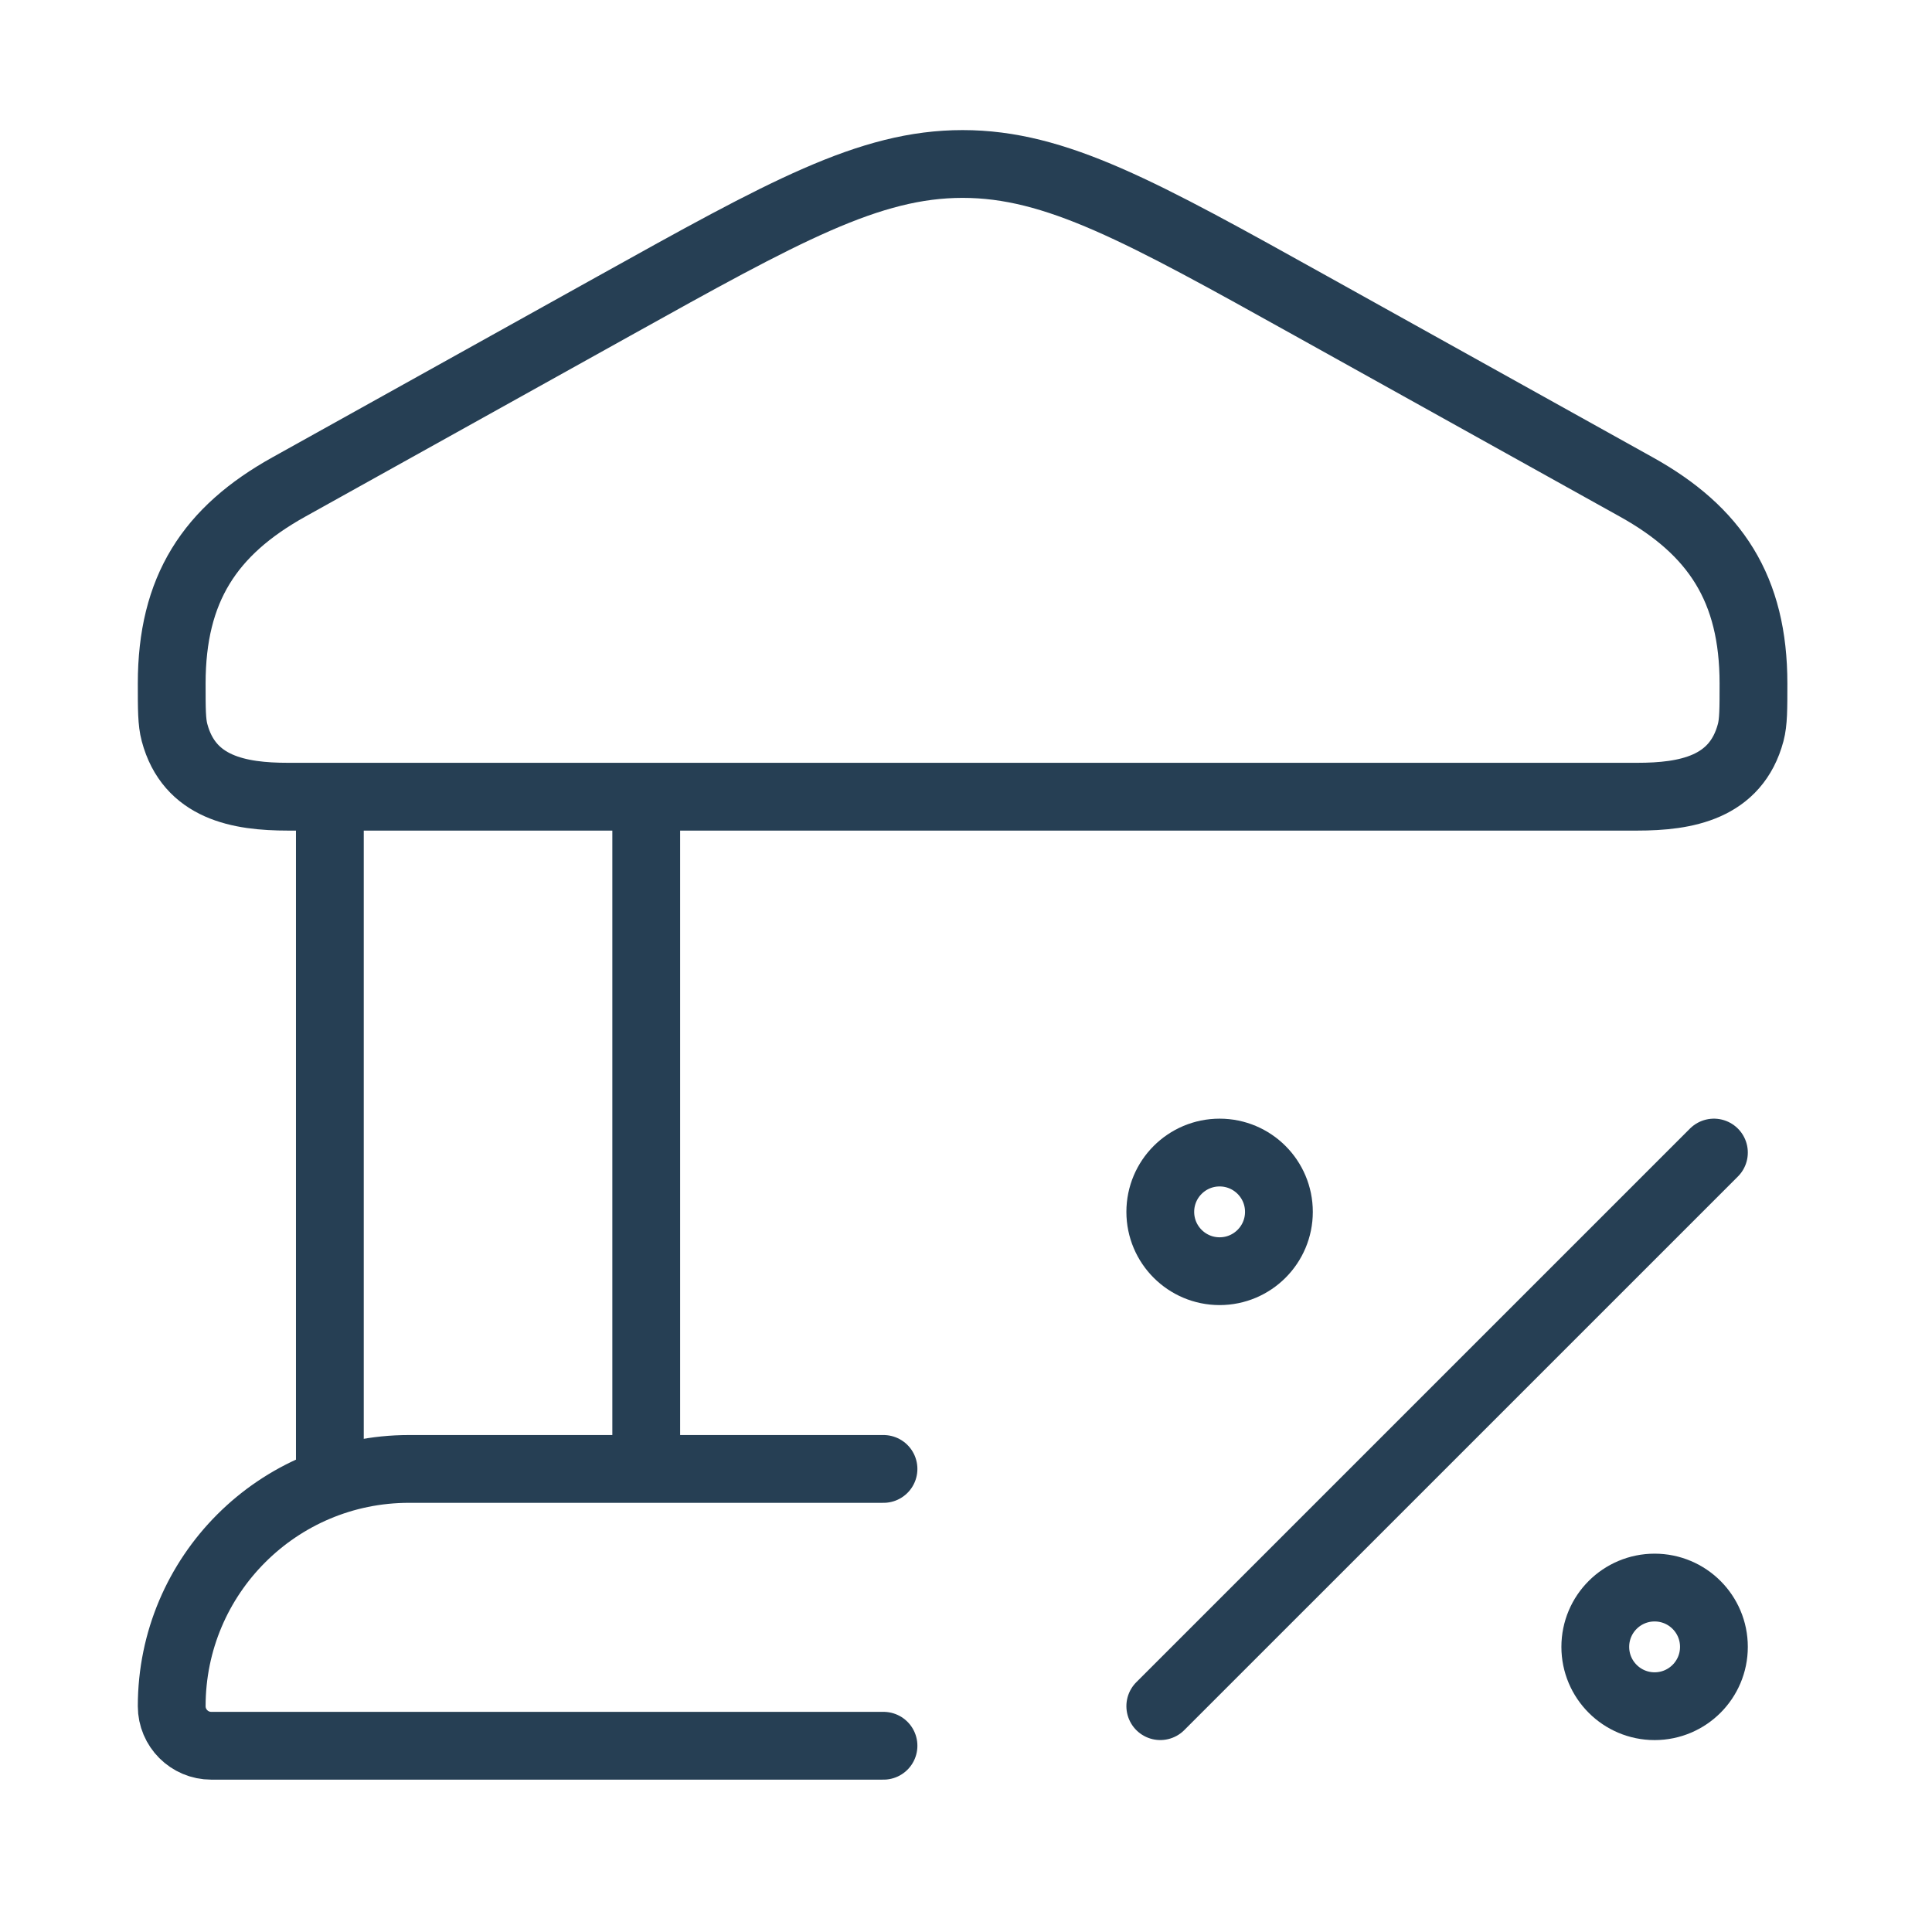
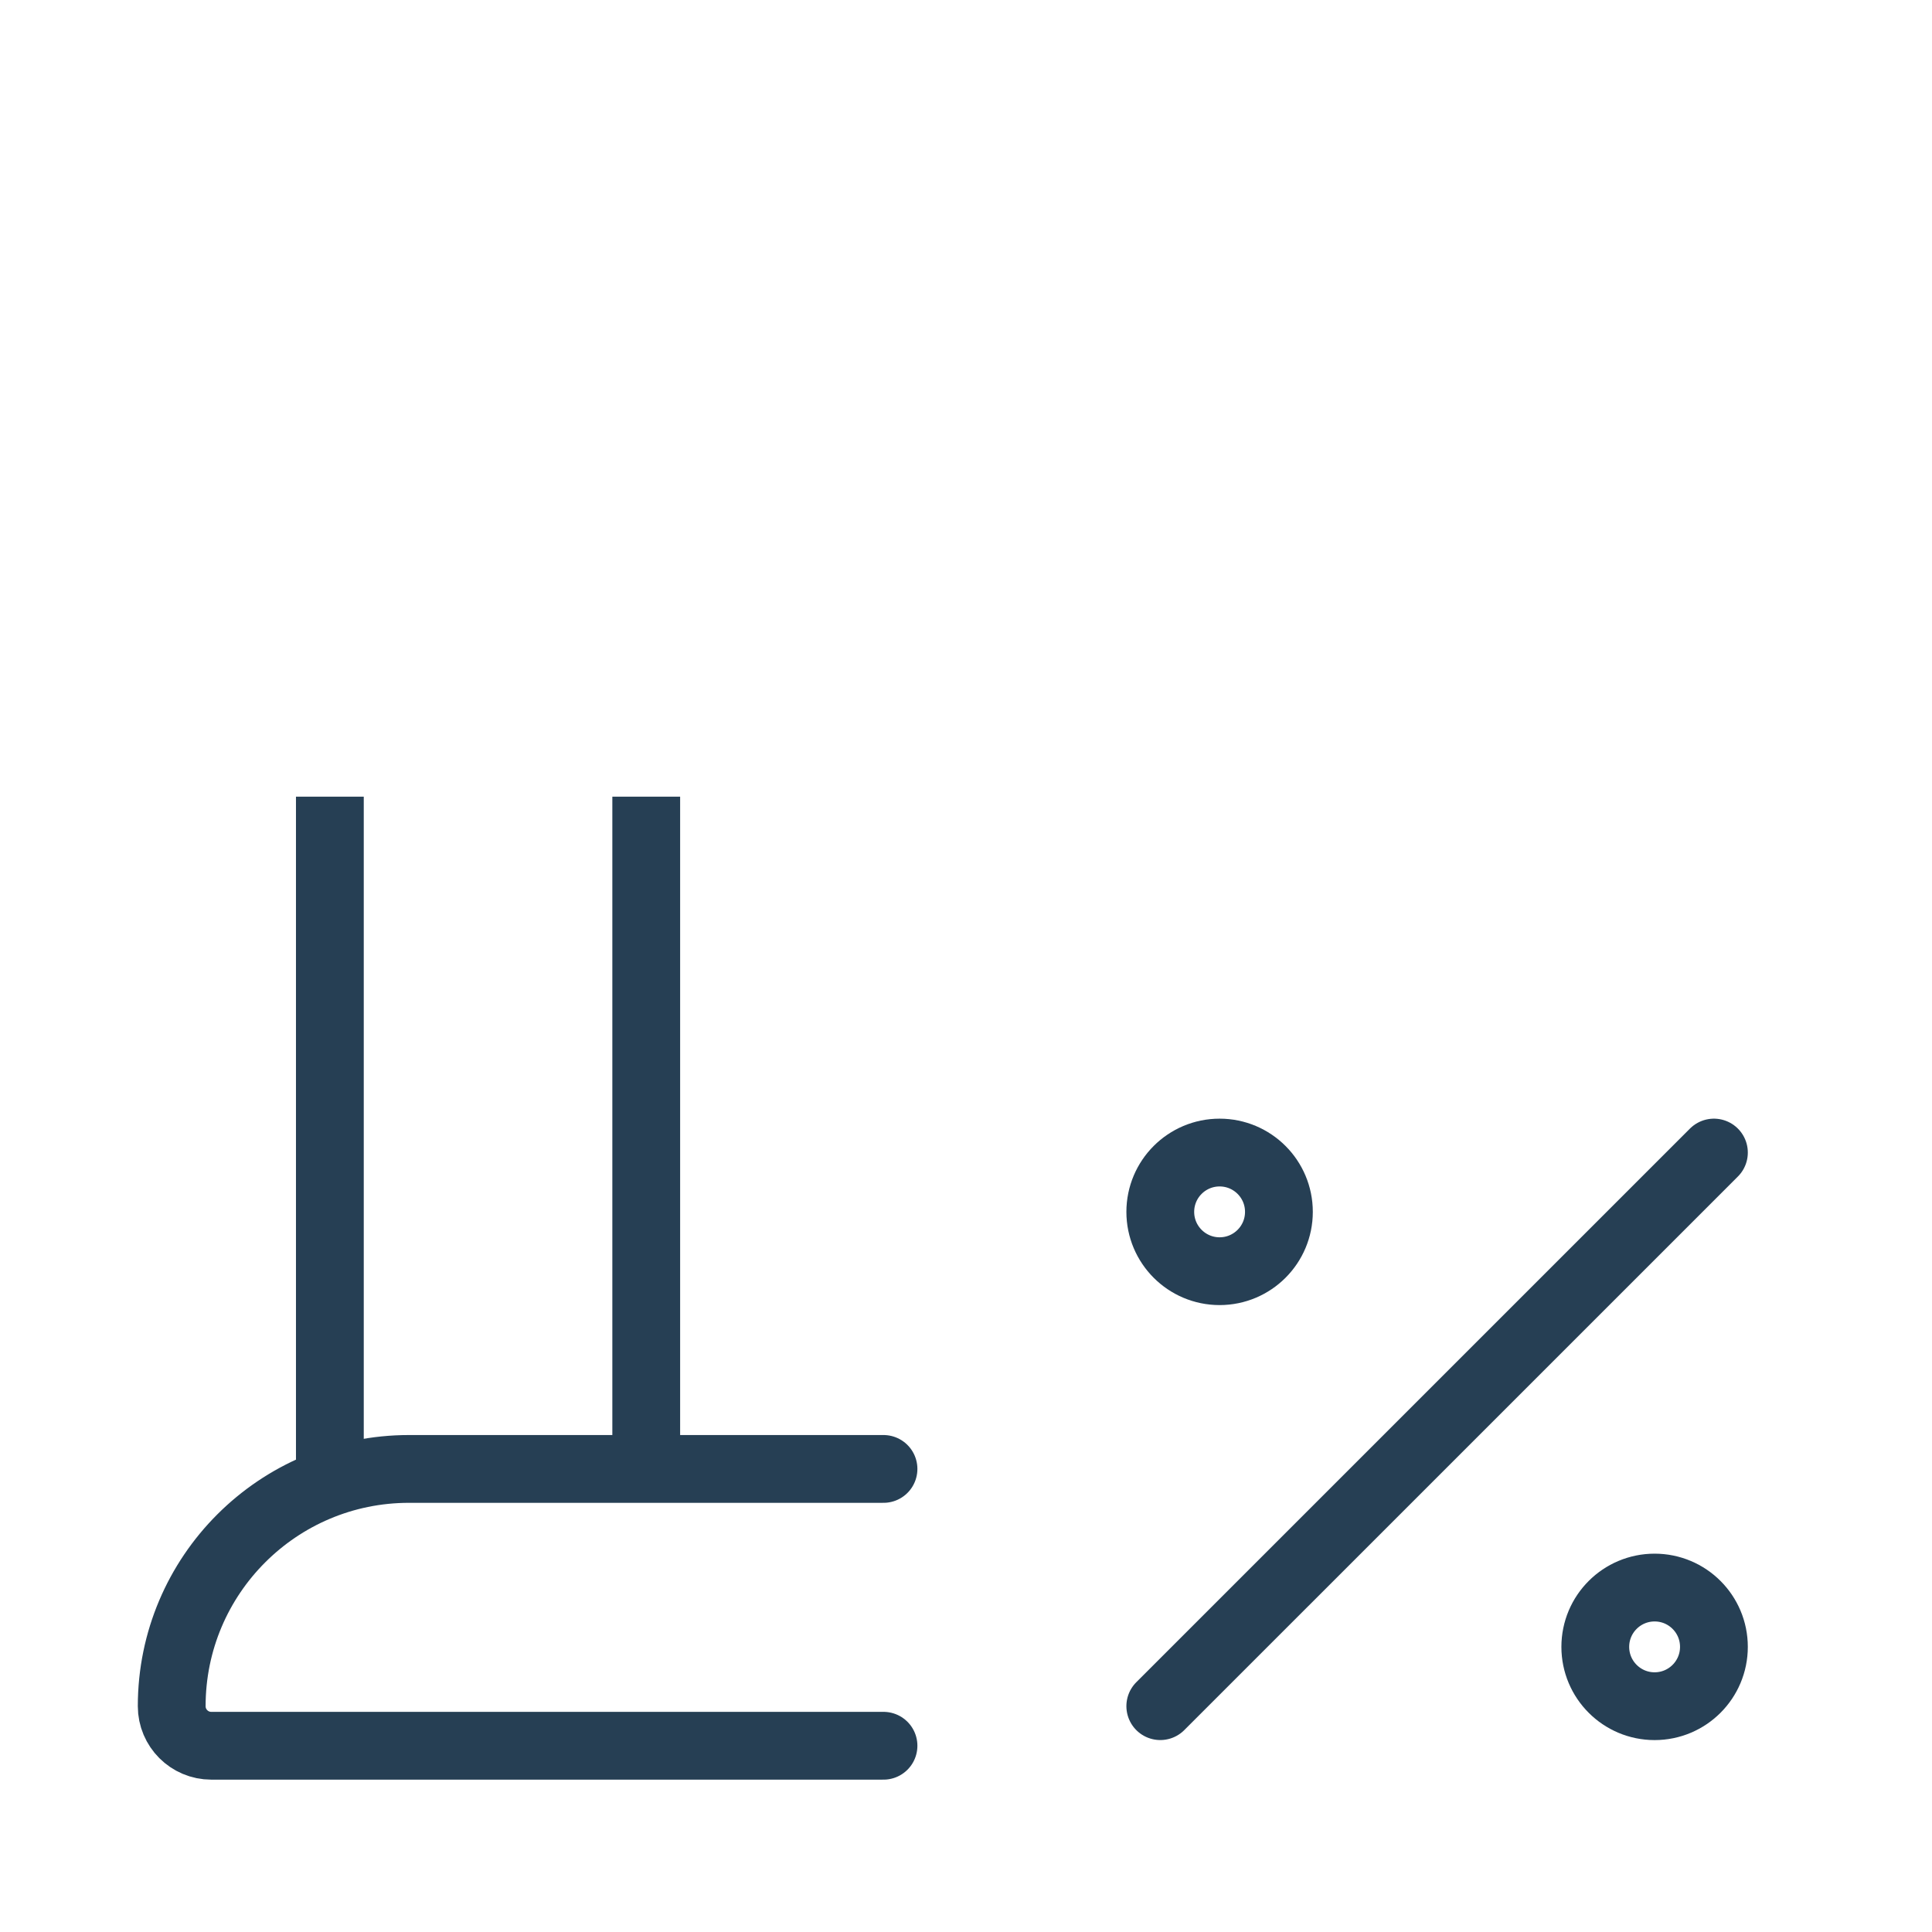
<svg xmlns="http://www.w3.org/2000/svg" width="57" height="57" viewBox="0 0 57 57" fill="none">
-   <path d="M5.066 20.166C5.066 17.375 6.192 15.664 8.521 14.368L18.109 9.032C23.134 6.236 25.646 4.838 28.4 4.838C31.154 4.838 33.666 6.236 38.69 9.032L48.278 14.368C50.608 15.664 51.733 17.375 51.733 20.166C51.733 20.923 51.733 21.301 51.651 21.612C51.216 23.247 49.735 23.505 48.305 23.505H8.495C7.064 23.505 5.583 23.247 5.149 21.612C5.066 21.301 5.066 20.923 5.066 20.166Z" stroke="#263F54" stroke-width="2" />
  <path d="M9.732 23.504V43.337M19.066 23.504V43.337" stroke="#263F54" stroke-width="2" />
  <path d="M26.066 43.338H12.066C8.2 43.338 5.066 46.472 5.066 50.338C5.066 50.982 5.589 51.505 6.233 51.505H26.066" stroke="#263F54" stroke-width="2" stroke-linecap="round" />
  <path d="M50.566 34.004L34.232 50.337" stroke="#263F54" stroke-width="2" stroke-linecap="round" stroke-linejoin="round" />
  <path d="M35.982 37.504C36.949 37.504 37.732 36.72 37.732 35.754C37.732 34.787 36.949 34.004 35.982 34.004C35.016 34.004 34.232 34.787 34.232 35.754C34.232 36.72 35.016 37.504 35.982 37.504Z" stroke="#263F54" stroke-width="2" />
  <path d="M48.816 50.338C49.783 50.338 50.566 49.554 50.566 48.588C50.566 47.621 49.783 46.838 48.816 46.838C47.85 46.838 47.066 47.621 47.066 48.588C47.066 49.554 47.85 50.338 48.816 50.338Z" stroke="#263F54" stroke-width="2" />
</svg>